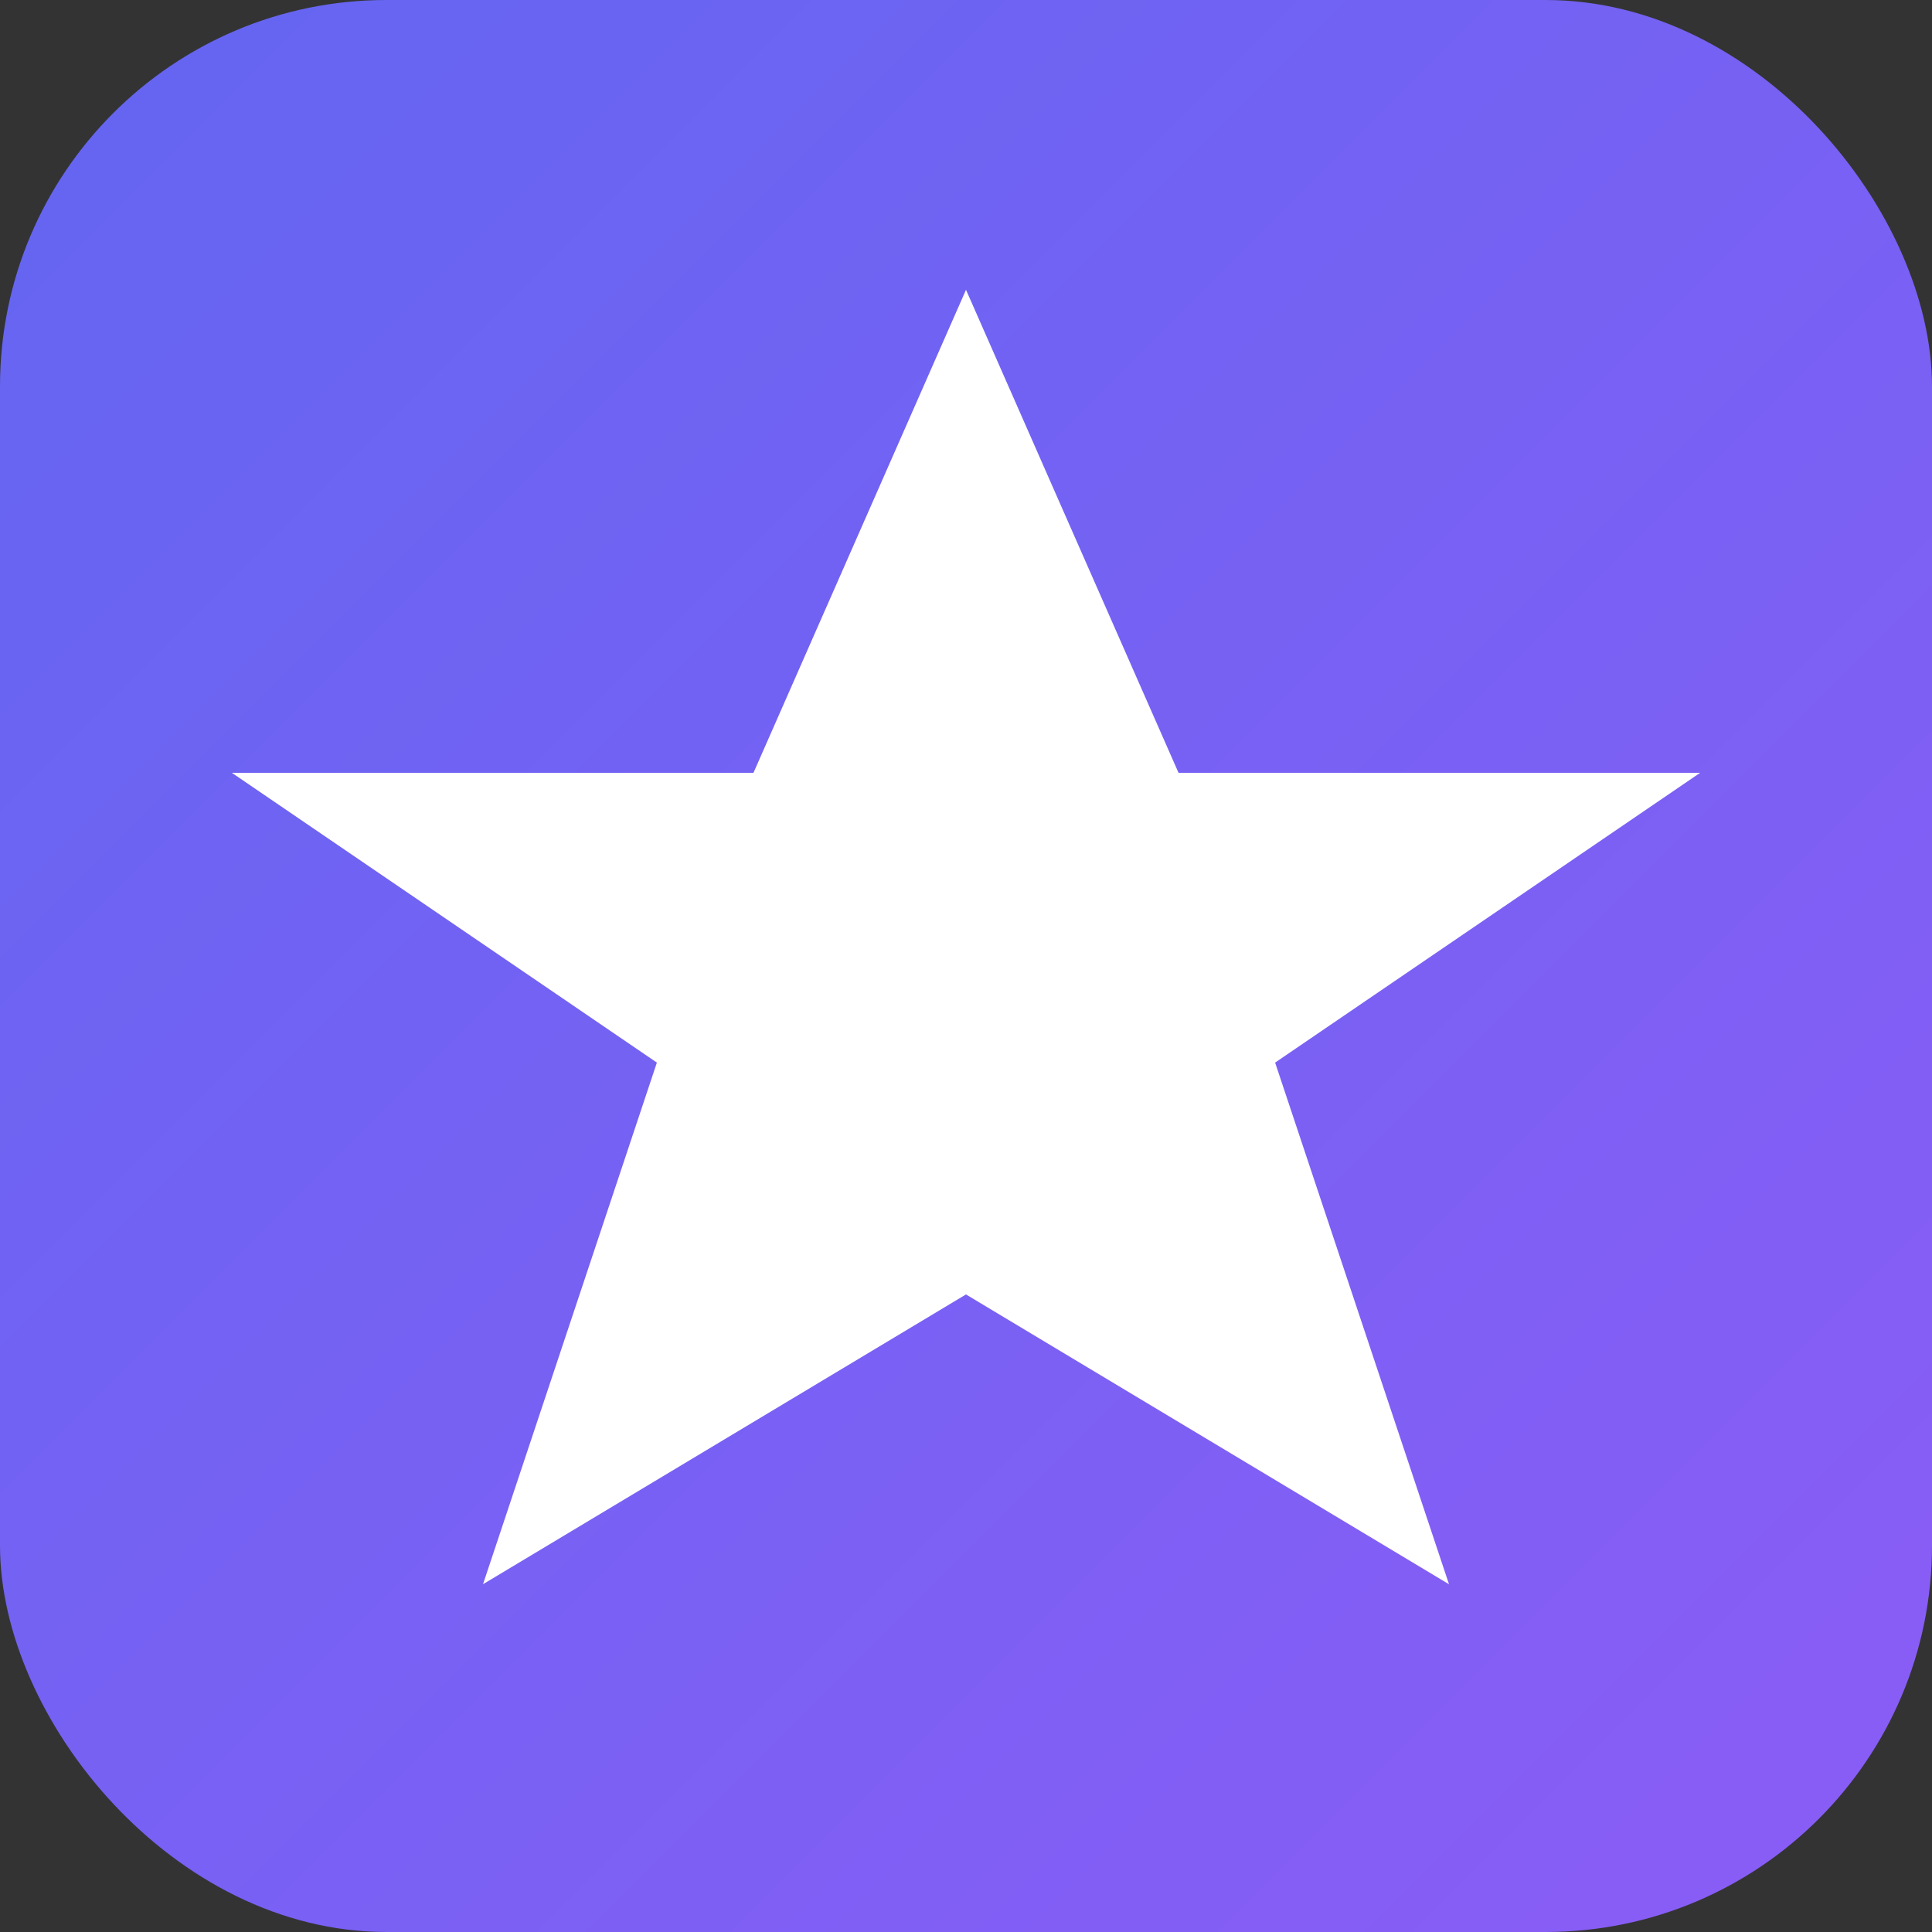
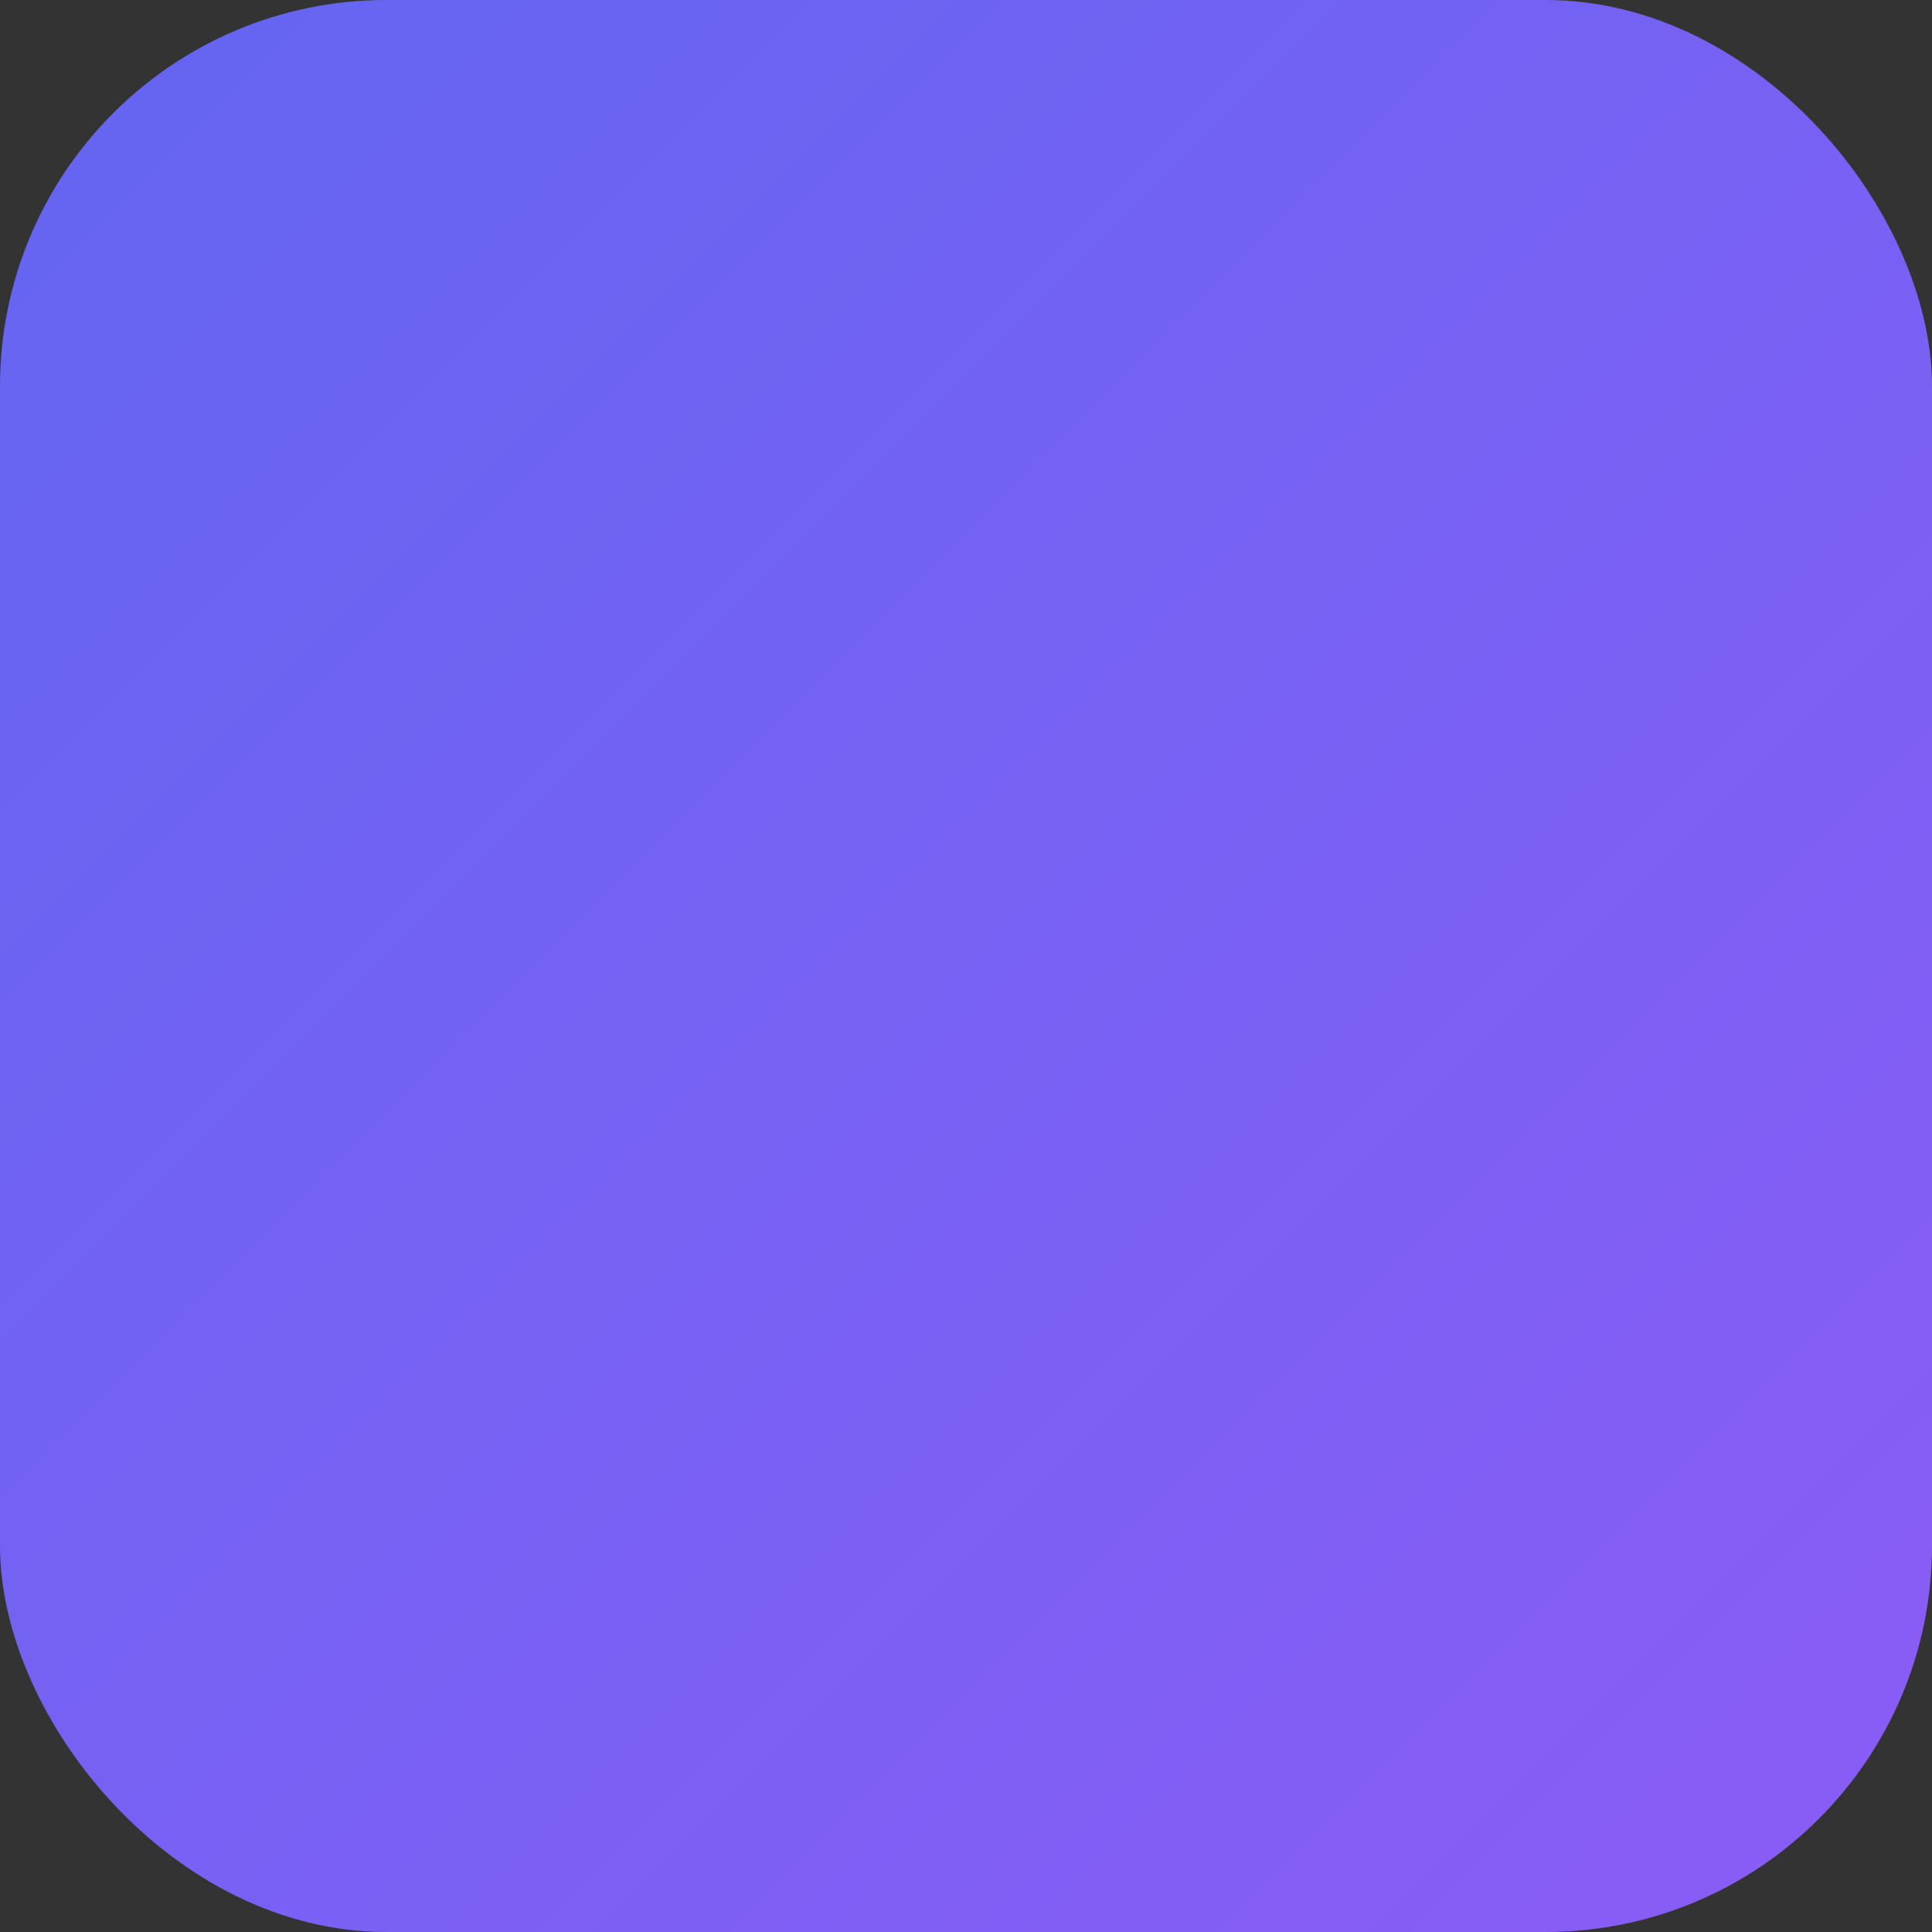
<svg xmlns="http://www.w3.org/2000/svg" viewBox="0 0 100 100">
  <rect x="0" y="0" width="100" height="100" fill="#333333" stroke="none" />
  <defs>
    <linearGradient id="grad" x1="0%" y1="0%" x2="100%" y2="100%">
      <stop offset="0%" style="stop-color:#6366f1" />
      <stop offset="100%" style="stop-color:#8b5cf6" />
    </linearGradient>
  </defs>
  <rect width="100" height="100" rx="20" fill="url(#grad)" />
-   <polygon points="50,15 61,40 88,40 66,55 75,82 50,67 25,82 34,55 12,40 39,40" fill="white" />
</svg>